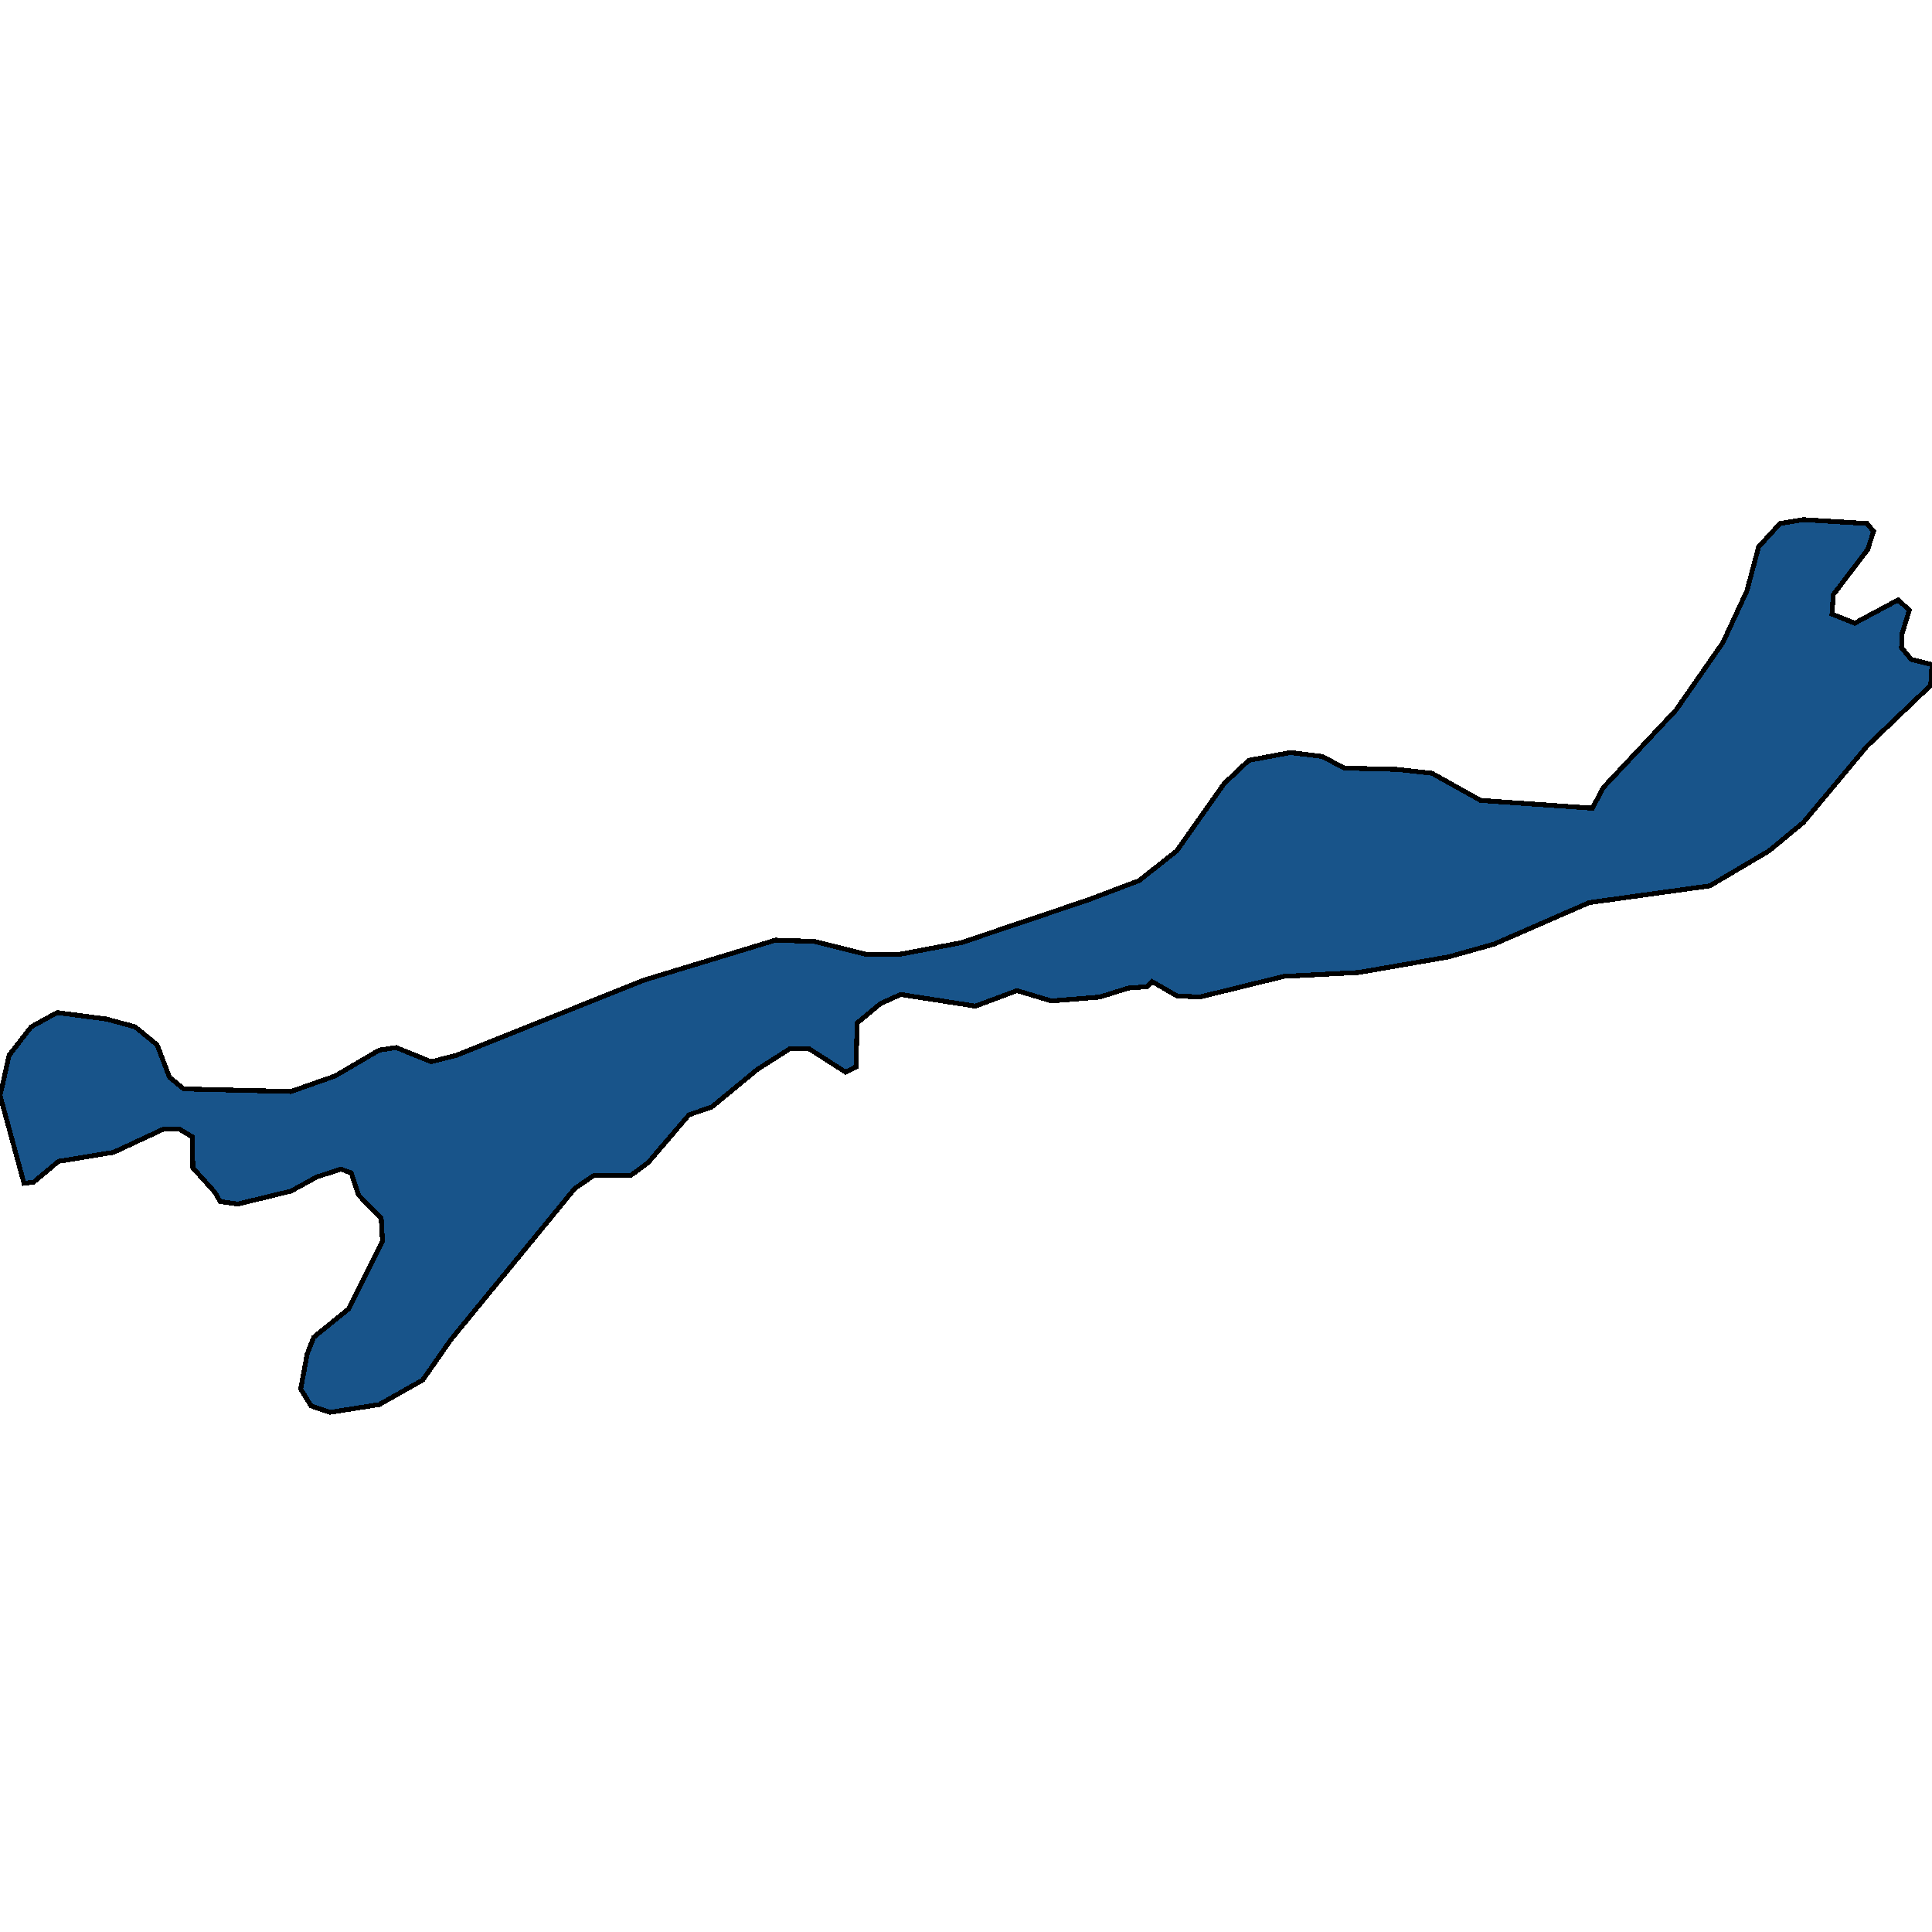
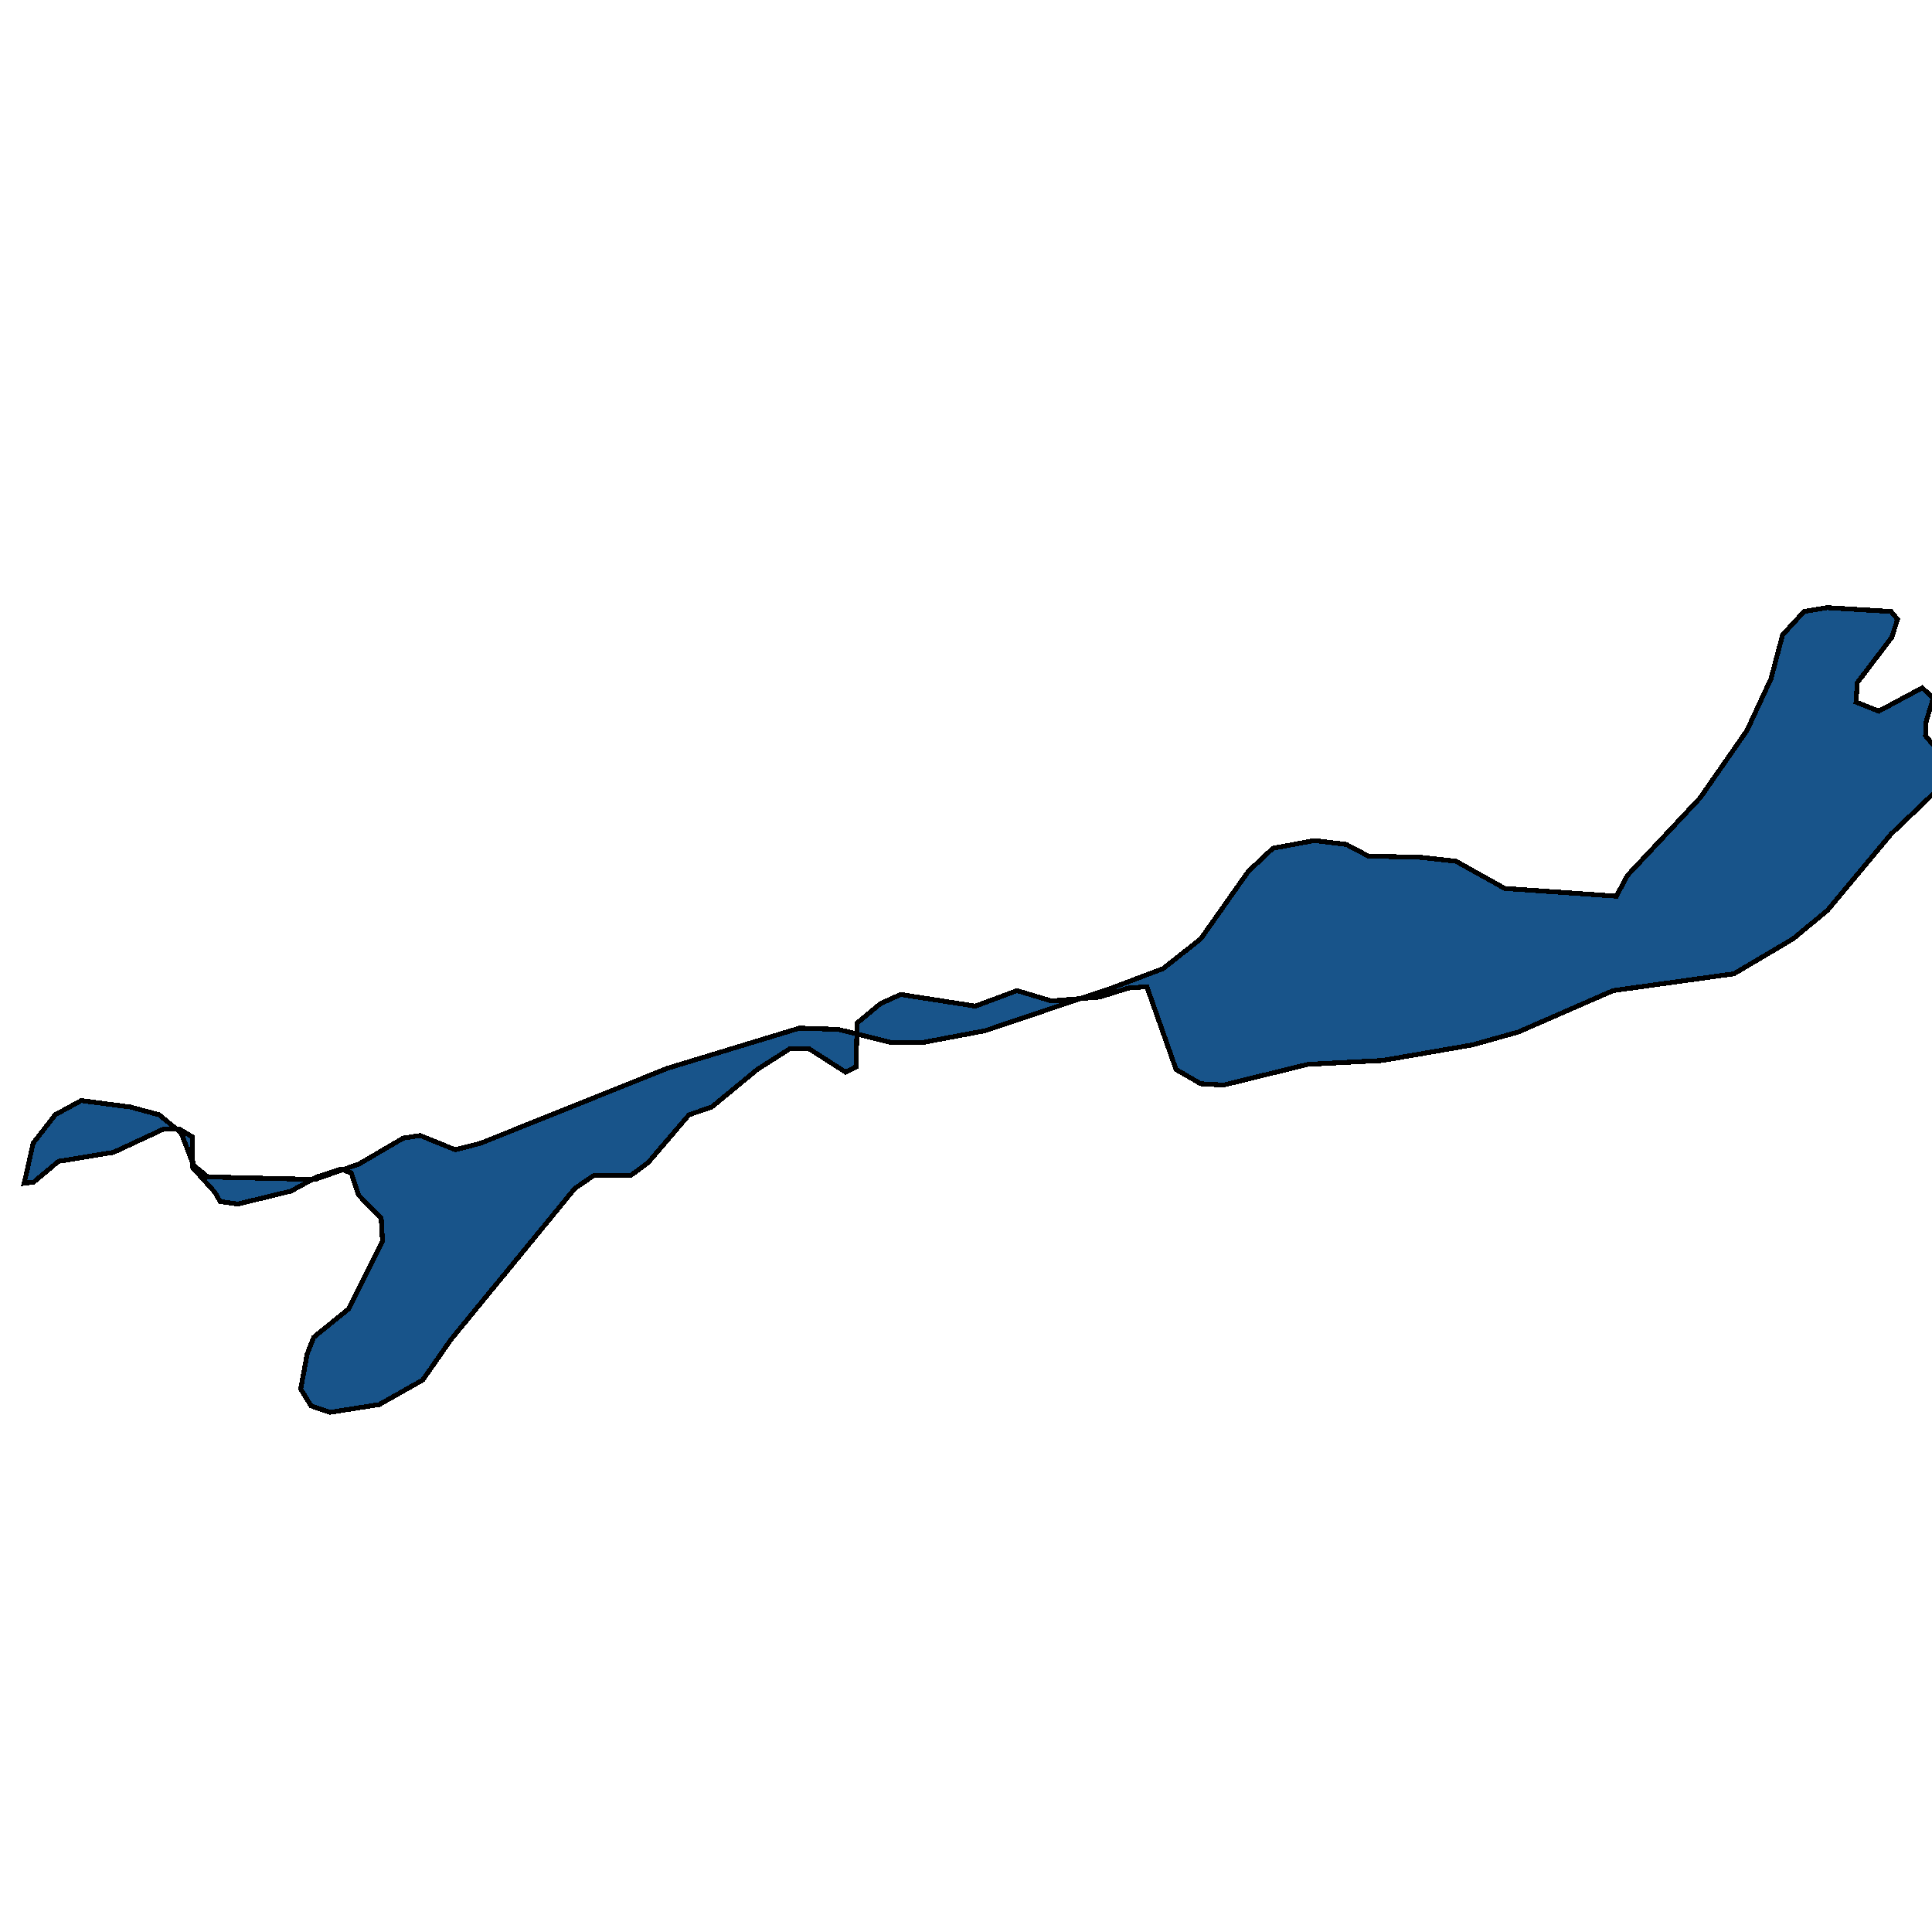
<svg xmlns="http://www.w3.org/2000/svg" width="400" height="400">
-   <path d="m237.445 204.29-3.764.268-6.05 1.875-9.95.804-7.126-2.143-8.605 3.214-15.463-2.41-4.168 1.874-4.84 4.018-.269 9.107-2.151 1.071-7.53-4.82h-4.033l-6.723 4.285-9.412 7.767-4.706 1.607-8.47 9.91-3.63 2.679h-7.664l-3.9 2.678-25.68 31.336-5.782 8.303-9.008 5.089-10.218 1.607-3.9-1.34-2.15-3.481 1.344-7.232 1.344-3.481 7.26-5.893 6.992-13.927-.269-4.82-4.706-4.822-1.479-4.553-2.15-.804-4.976 1.607-5.378 2.947-11.025 2.678-3.63-.536-1.076-1.875-4.571-5.088-.135-6.429-2.689-1.607h-3.227l-10.353 4.821-11.428 1.875-5.11 4.286-2.016.268L0 226.789l.403-1.607 1.48-6.696 4.57-5.892 5.379-2.947 10.218 1.34 5.916 1.607 4.572 3.75 2.554 6.696 2.958 2.41 22.185.536 9.143-3.214 9.143-5.357 3.496-.536 7.26 2.947 5.244-1.34 38.723-15.535 27.294-8.303 8.067.268 10.756 2.678h6.857l12.774-2.41 26.218-8.84 10.622-4.018 7.798-6.16 9.815-13.929 5.11-4.822 8.605-1.607 6.588.804 4.571 2.41 10.891.269 7.26.803 10.085 5.625 23.126 1.607 2.285-4.285 15.06-16.072 9.68-13.93 4.975-10.714 2.42-9.108 4.437-4.822 4.84-.804 13.177.804 1.344 1.607-1.21 3.75-7.126 9.376-.269 4.018 4.706 1.875 9.008-4.821 2.286 2.143-1.479 4.821-.134 2.947 2.016 2.41 4.303 1.072-.269 4.286-13.176 12.59-13.177 15.804-7.126 5.893-12.235 7.232-25.009 3.482-19.63 8.571-9.546 2.679-18.555 3.214-15.462.804-17.479 4.285-4.706-.268-5.109-2.946Z" style="stroke:#000;fill:#18548a;shape-rendering:crispEdges;stroke-width:1px" />
+   <path d="m237.445 204.29-3.764.268-6.05 1.875-9.95.804-7.126-2.143-8.605 3.214-15.463-2.41-4.168 1.874-4.84 4.018-.269 9.107-2.151 1.071-7.53-4.82h-4.033l-6.723 4.285-9.412 7.767-4.706 1.607-8.47 9.91-3.63 2.679h-7.664l-3.9 2.678-25.68 31.336-5.782 8.303-9.008 5.089-10.218 1.607-3.9-1.34-2.15-3.481 1.344-7.232 1.344-3.481 7.26-5.893 6.992-13.927-.269-4.82-4.706-4.822-1.479-4.553-2.15-.804-4.976 1.607-5.378 2.947-11.025 2.678-3.63-.536-1.076-1.875-4.571-5.088-.135-6.429-2.689-1.607h-3.227l-10.353 4.821-11.428 1.875-5.11 4.286-2.016.268l.403-1.607 1.48-6.696 4.57-5.892 5.379-2.947 10.218 1.34 5.916 1.607 4.572 3.75 2.554 6.696 2.958 2.41 22.185.536 9.143-3.214 9.143-5.357 3.496-.536 7.26 2.947 5.244-1.34 38.723-15.535 27.294-8.303 8.067.268 10.756 2.678h6.857l12.774-2.41 26.218-8.84 10.622-4.018 7.798-6.16 9.815-13.929 5.11-4.822 8.605-1.607 6.588.804 4.571 2.41 10.891.269 7.26.803 10.085 5.625 23.126 1.607 2.285-4.285 15.06-16.072 9.68-13.93 4.975-10.714 2.42-9.108 4.437-4.822 4.84-.804 13.177.804 1.344 1.607-1.21 3.75-7.126 9.376-.269 4.018 4.706 1.875 9.008-4.821 2.286 2.143-1.479 4.821-.134 2.947 2.016 2.41 4.303 1.072-.269 4.286-13.176 12.59-13.177 15.804-7.126 5.893-12.235 7.232-25.009 3.482-19.63 8.571-9.546 2.679-18.555 3.214-15.462.804-17.479 4.285-4.706-.268-5.109-2.946Z" style="stroke:#000;fill:#18548a;shape-rendering:crispEdges;stroke-width:1px" />
</svg>